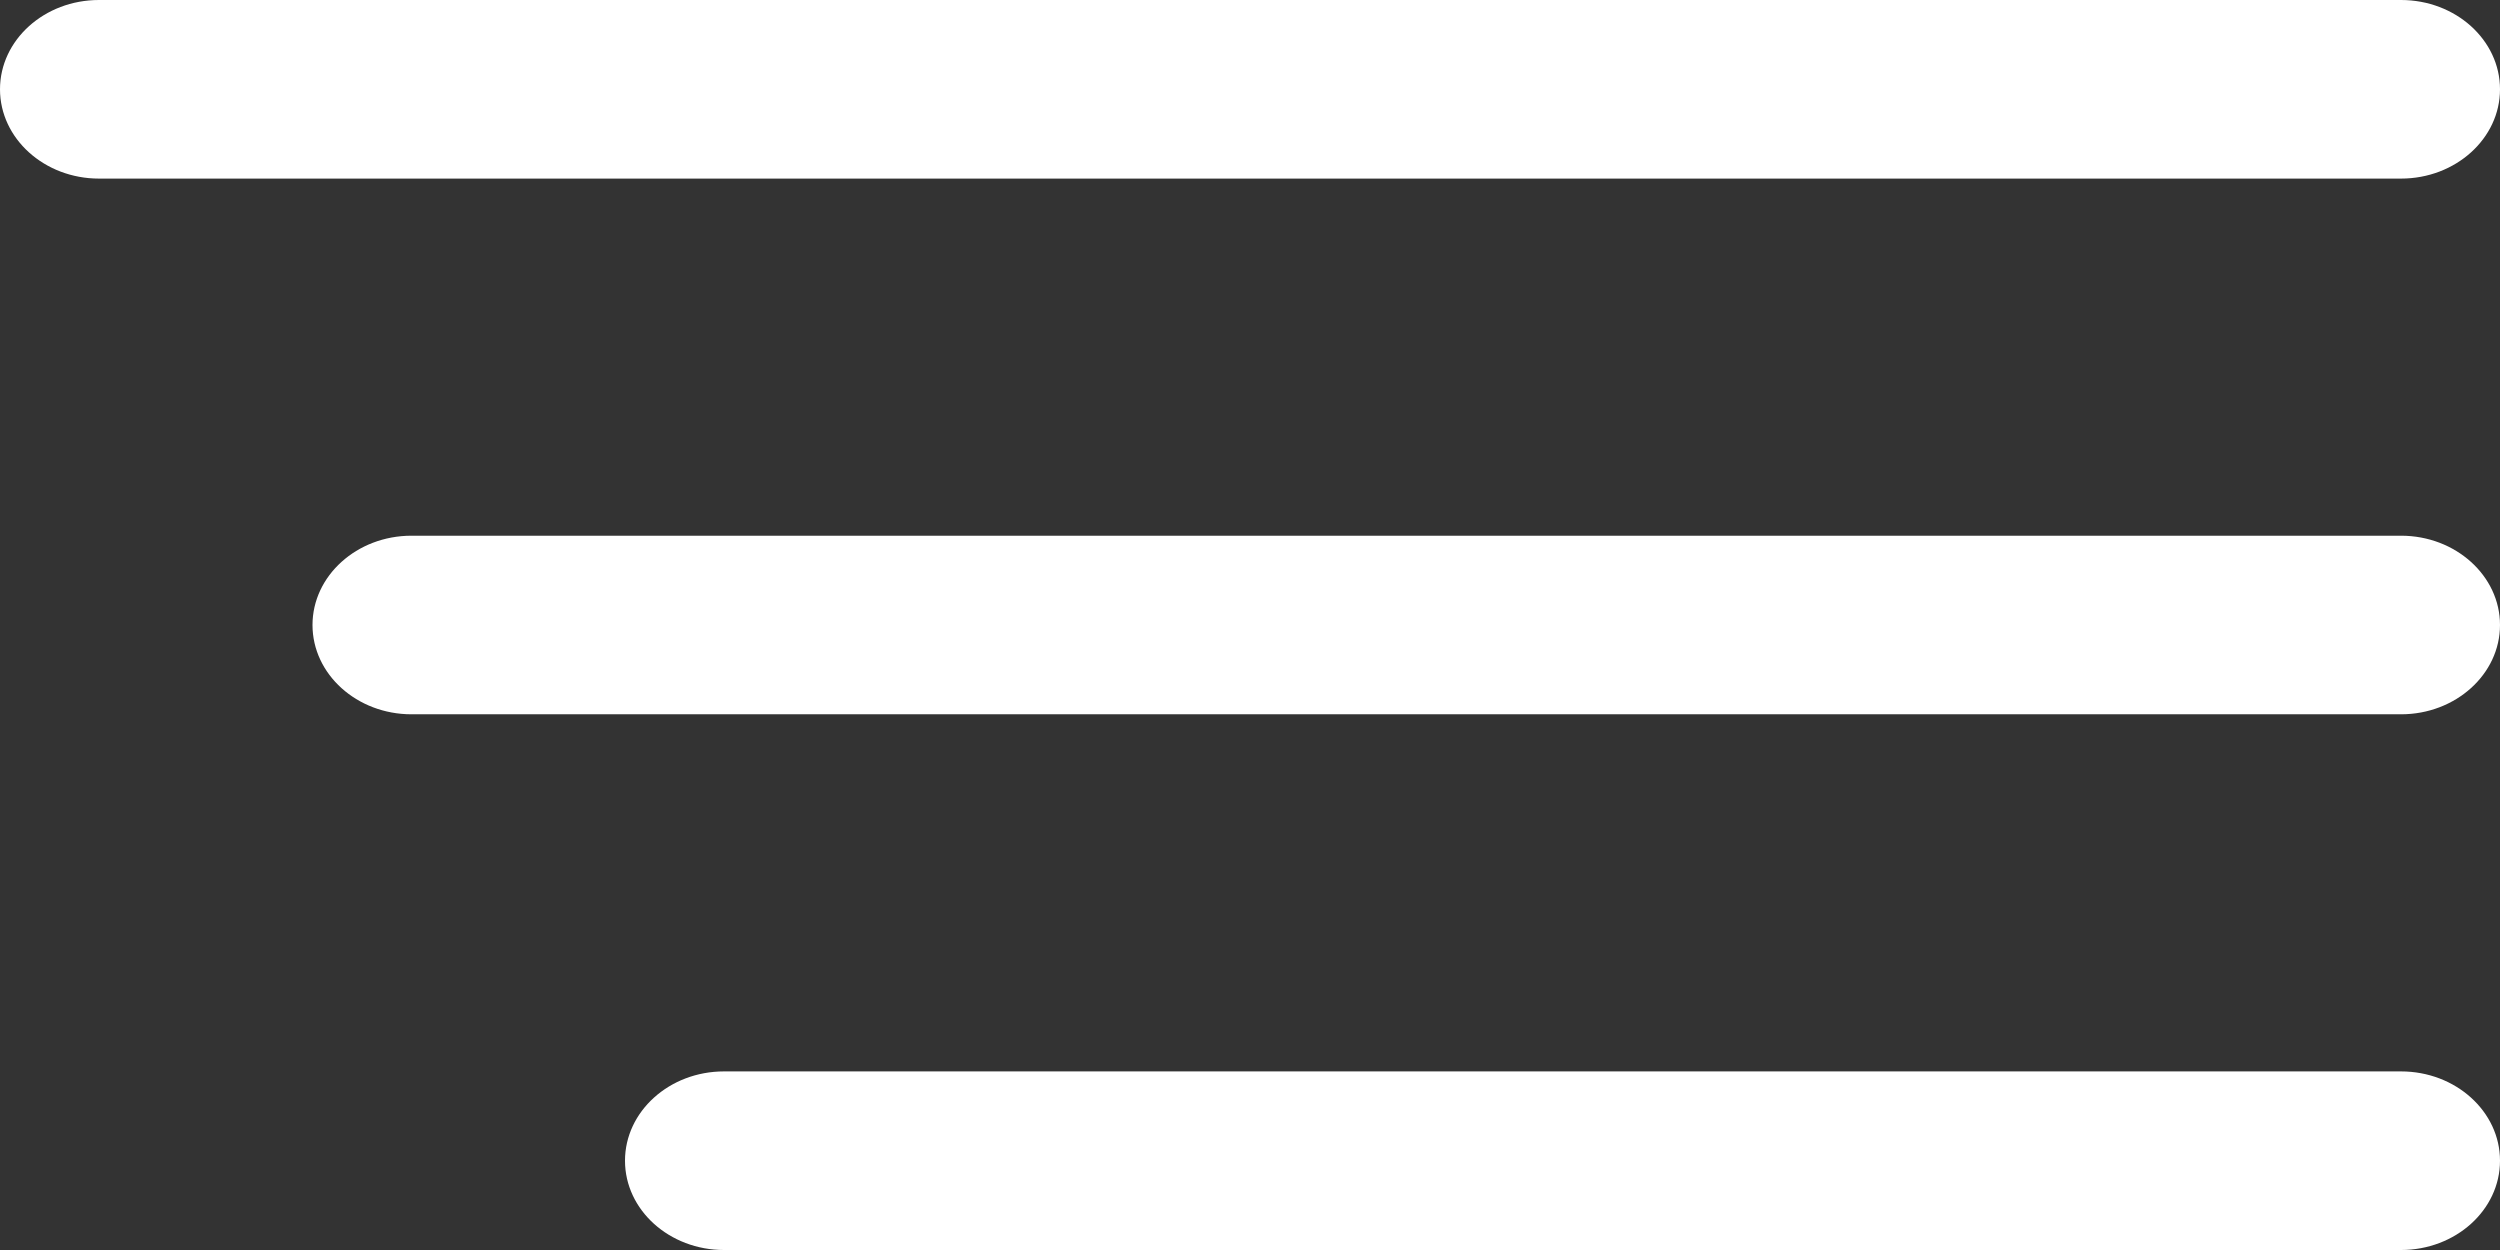
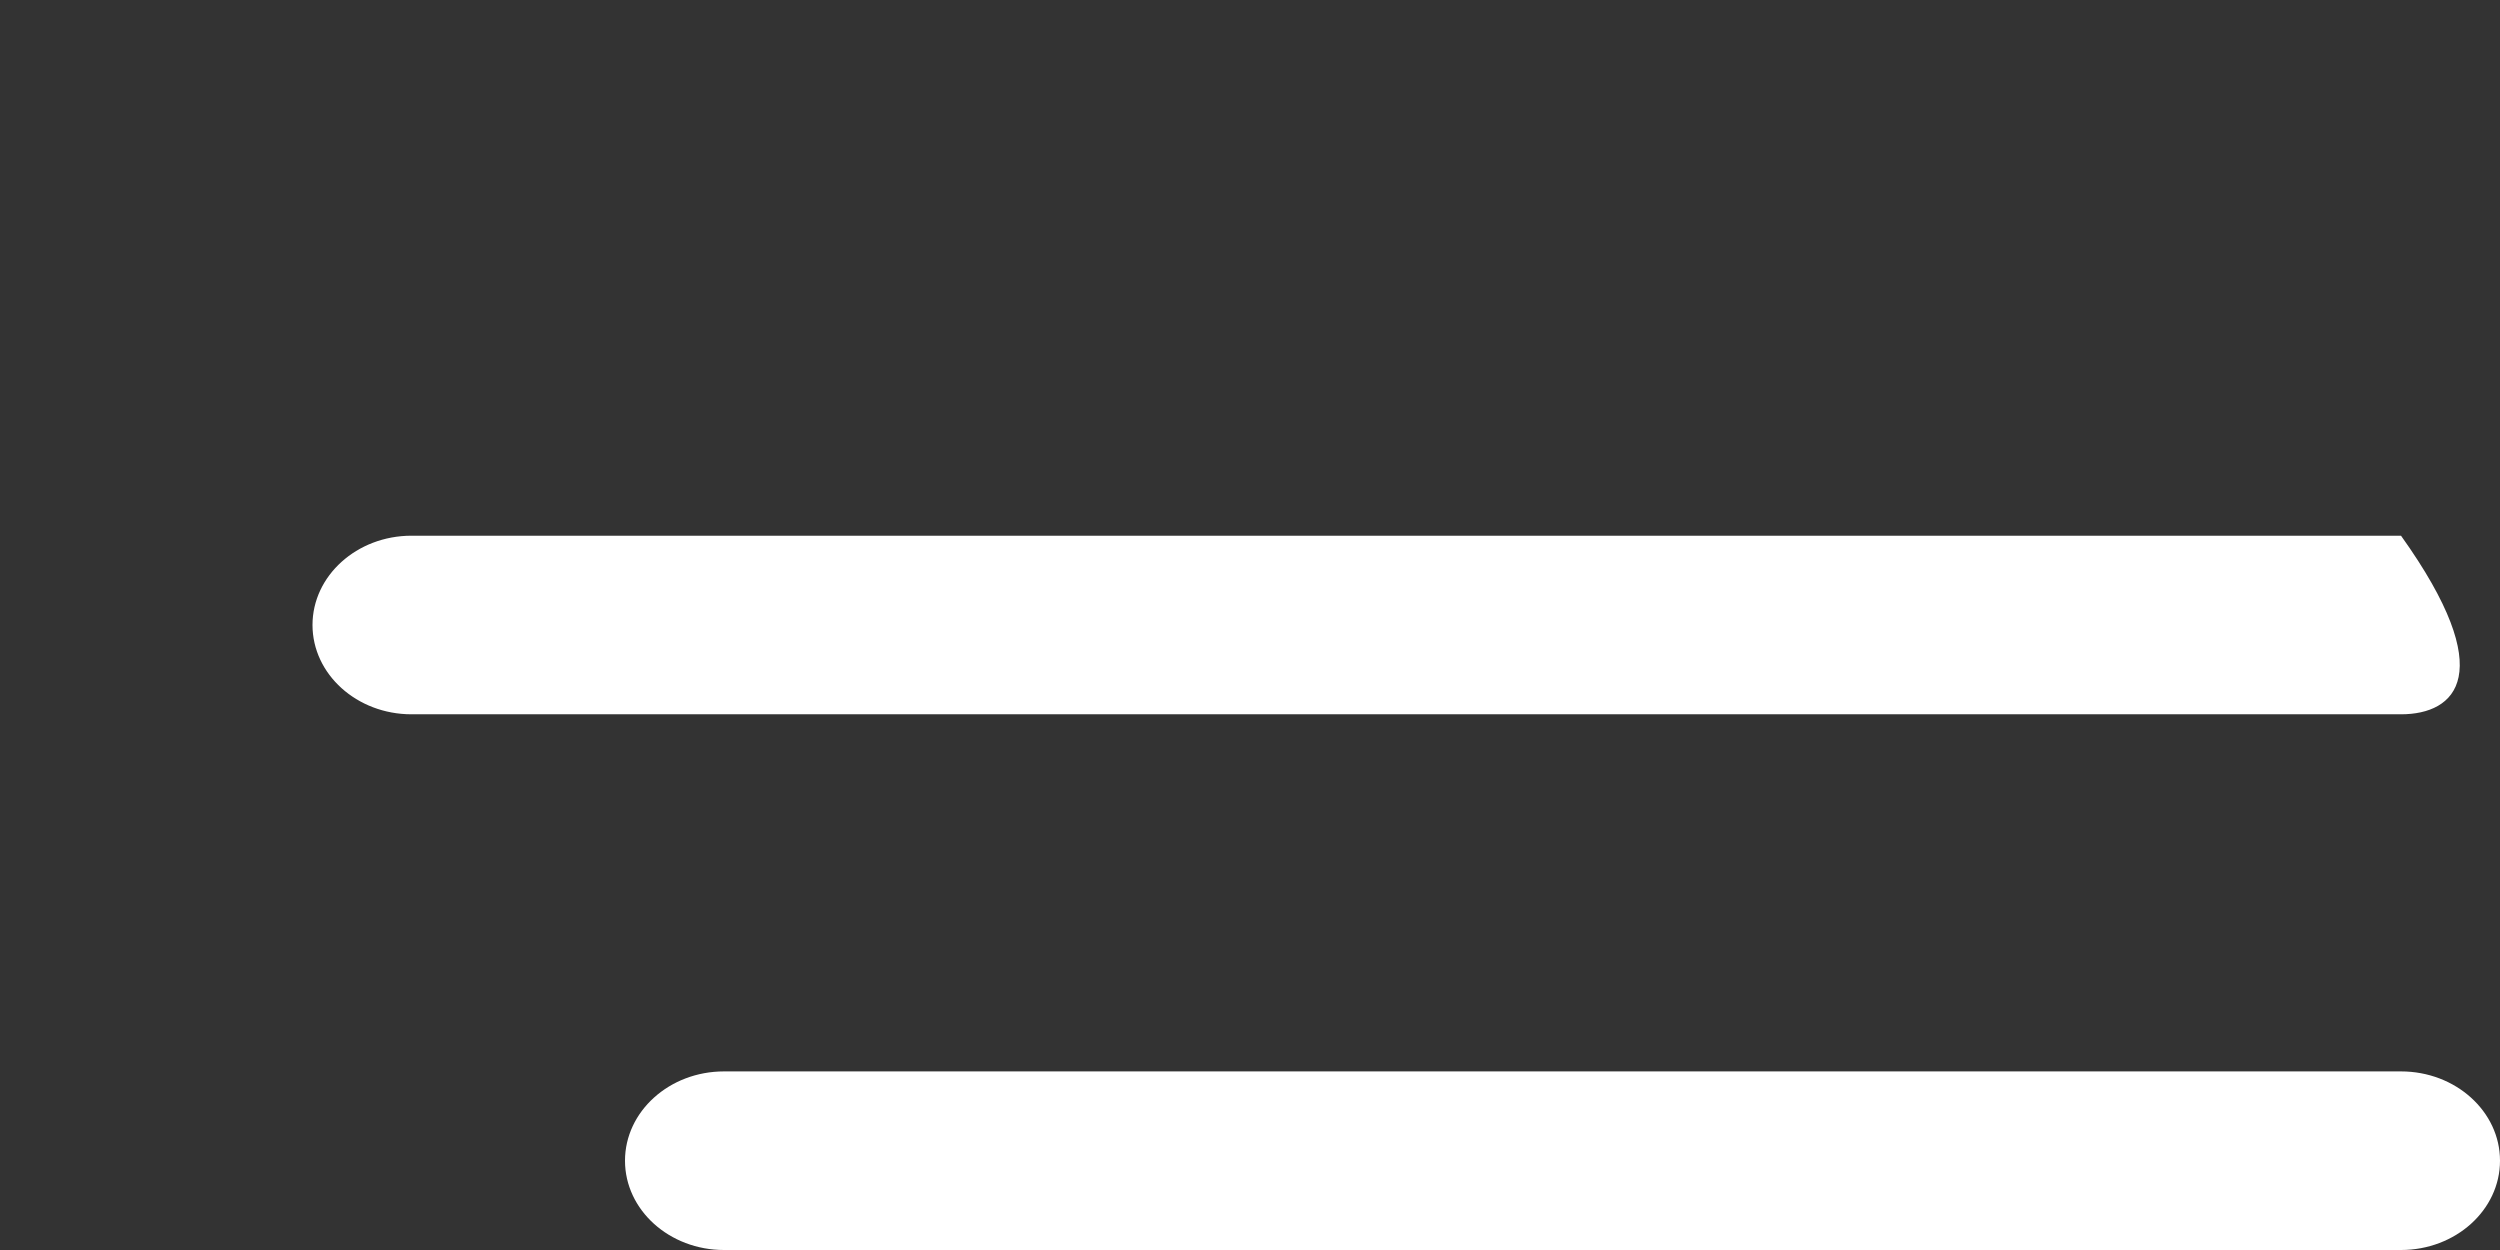
<svg xmlns="http://www.w3.org/2000/svg" width="32" height="16" viewBox="0 0 32 16" fill="none">
  <rect x="0" y="0" width="32" height="16" fill="#333333" stroke="none" />
-   <path d="M30.733 2.286H1.267C0.568 2.286 0 1.773 0 1.143C0 0.512 0.568 0 1.267 0H30.733C31.432 0 32 0.512 32 1.143C32 1.773 31.432 2.286 30.733 2.286Z" fill="white" />
-   <path d="M30.733 9.143H5.267C4.568 9.143 4 8.63 4 8C4 7.37 4.568 6.857 5.267 6.857H30.733C31.432 6.857 32 7.37 32 8C32 8.63 31.432 9.143 30.733 9.143Z" fill="white" />
+   <path d="M30.733 9.143H5.267C4.568 9.143 4 8.63 4 8C4 7.37 4.568 6.857 5.267 6.857H30.733C32 8.63 31.432 9.143 30.733 9.143Z" fill="white" />
  <path d="M30.733 16H9.267C8.568 16 8 15.488 8 14.857C8 14.227 8.568 13.714 9.267 13.714H30.733C31.432 13.714 32 14.227 32 14.857C32 15.488 31.432 16 30.733 16Z" fill="white" />
</svg>